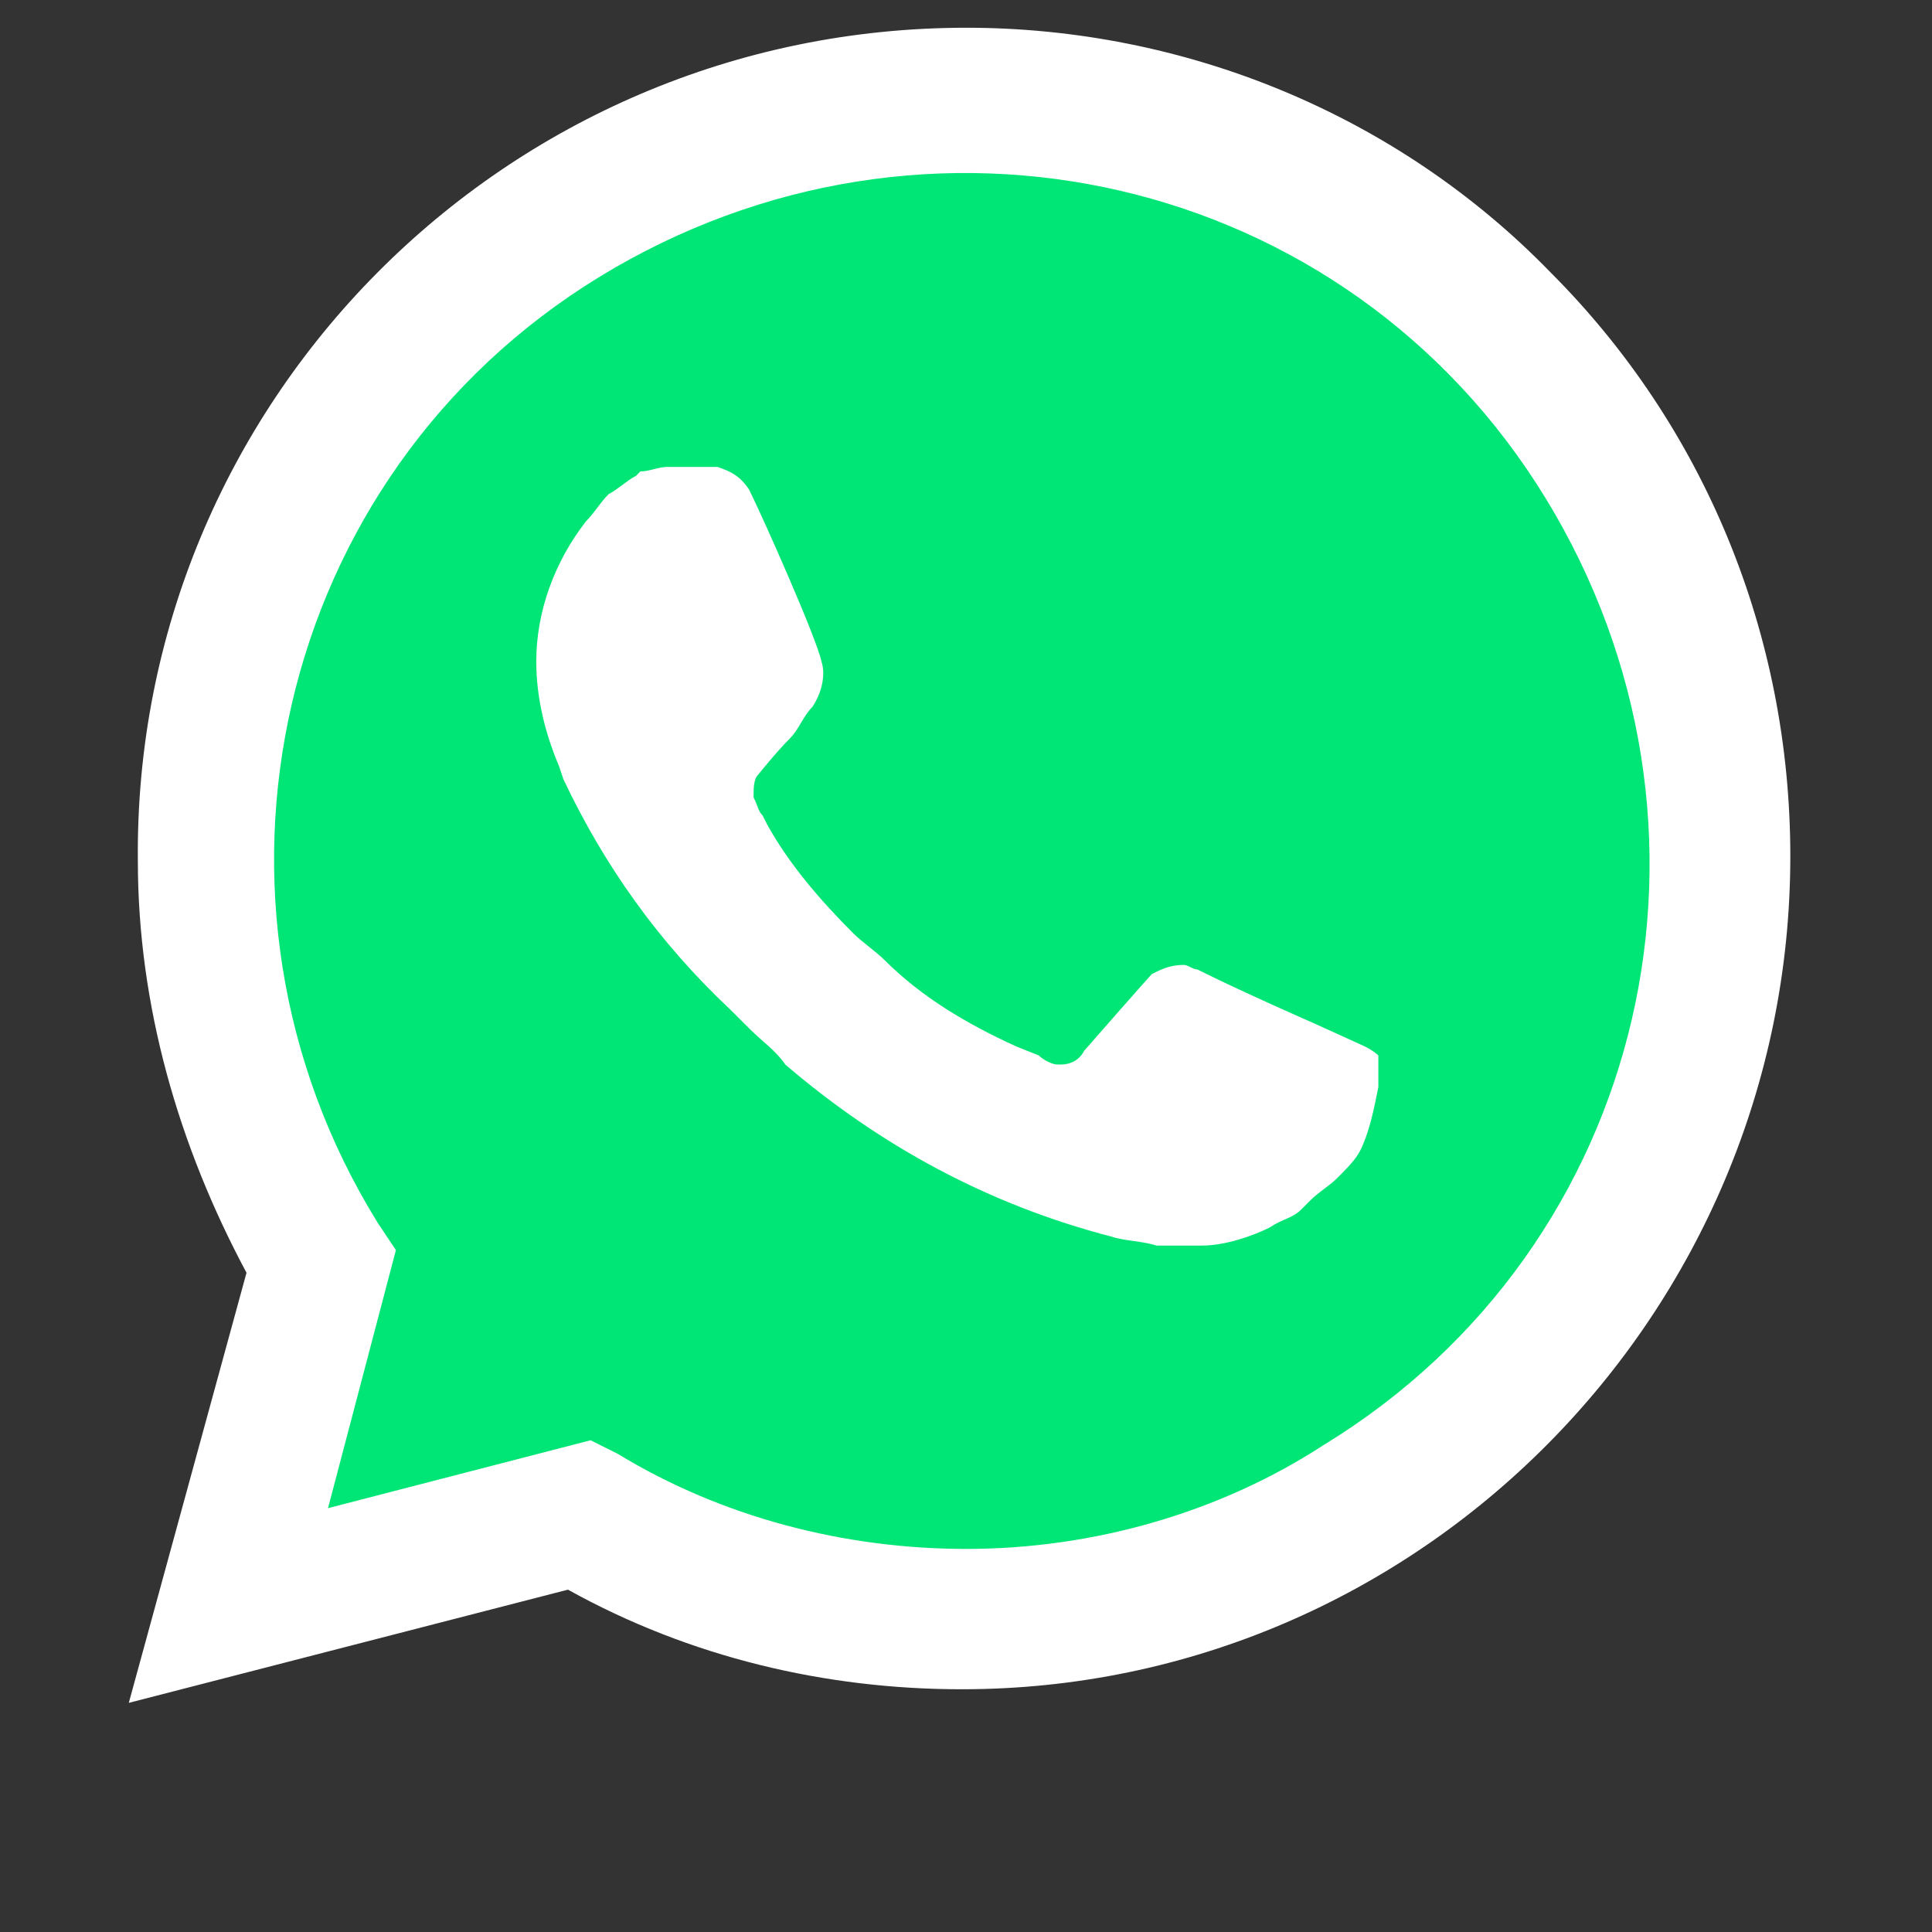
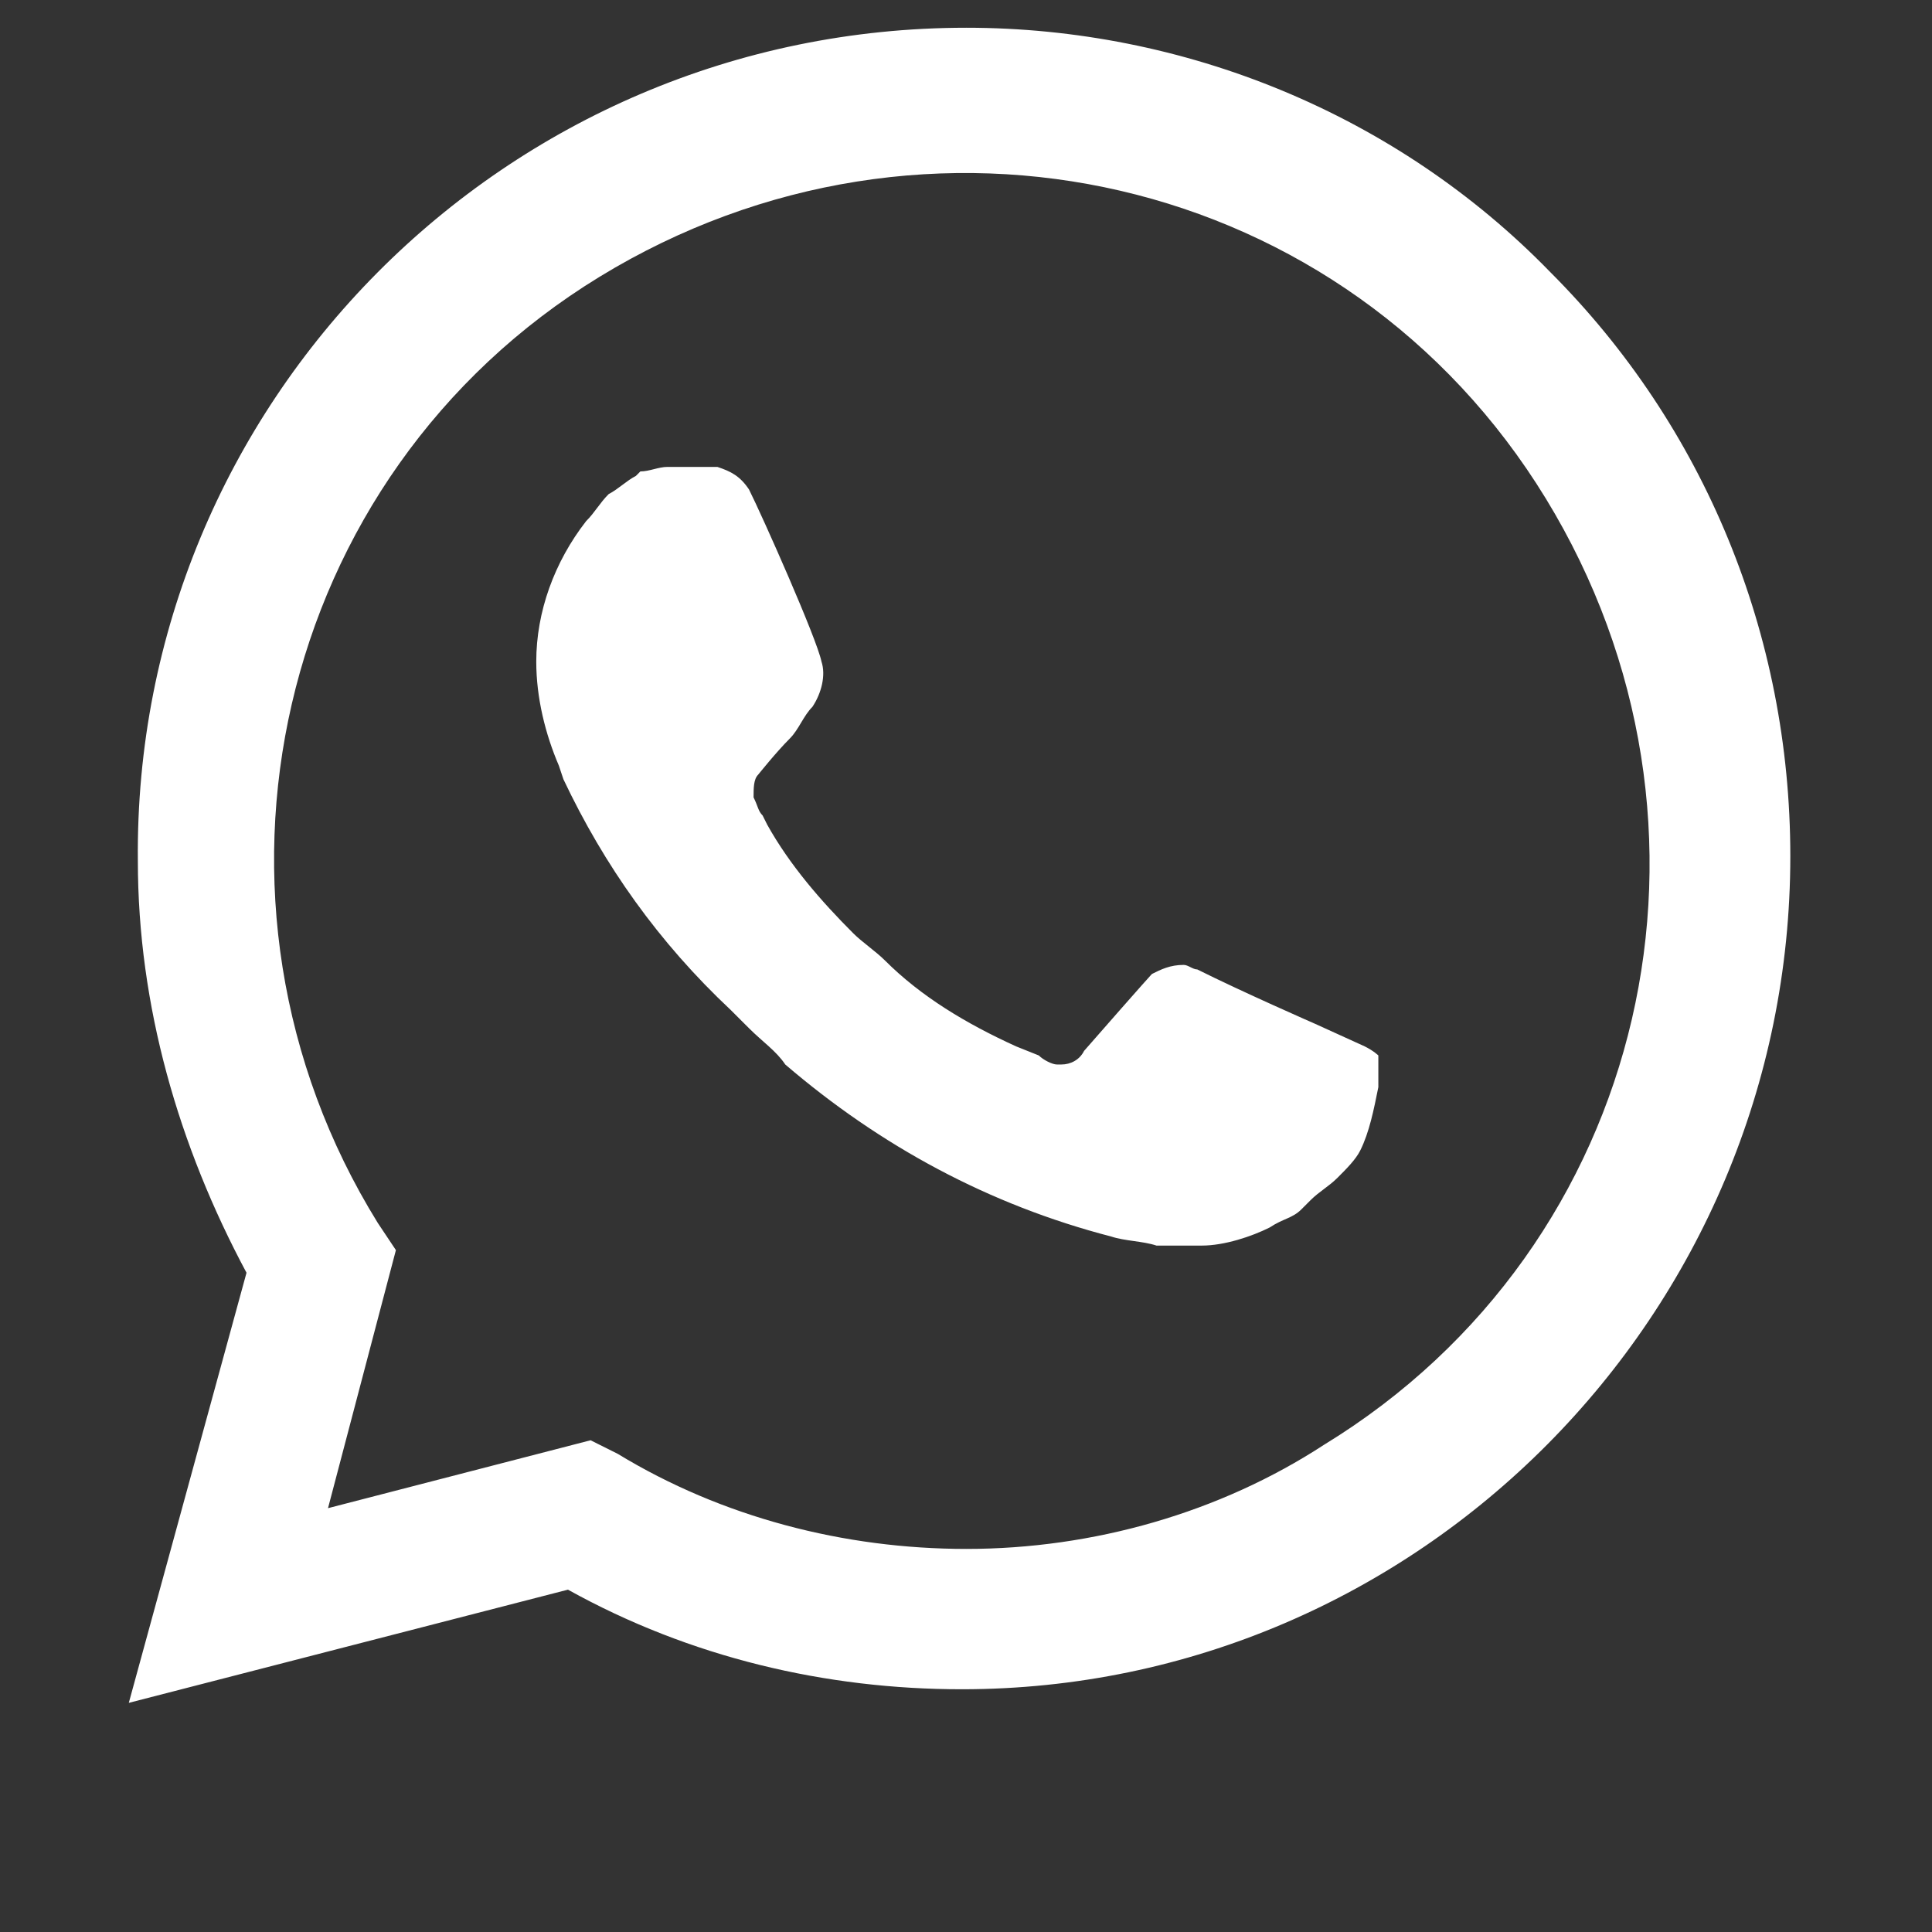
<svg xmlns="http://www.w3.org/2000/svg" width="150" height="150" viewBox="0 0 150 150" fill="none">
  <rect x="0" y="0" width="150" height="150" fill="#333333" stroke="none" />
-   <path d="M44.095 113.931L46.204 114.986C54.992 120.258 64.834 122.719 74.676 122.719C105.607 122.719 130.915 97.411 130.915 66.479C130.915 51.716 124.94 37.305 114.395 26.76C103.85 16.215 89.79 10.239 74.676 10.239C43.744 10.239 18.436 35.547 18.787 66.831C18.787 77.376 21.951 87.569 27.223 96.356L28.629 98.465L23.005 119.204L44.095 113.931Z" fill="#00E676" />
  <path d="M120.371 21.135C108.42 8.833 91.899 2.154 75.027 2.154C39.174 2.154 10.351 31.329 10.703 66.83C10.703 78.078 13.867 88.975 19.139 98.816L10 132.209L44.095 123.421C53.586 128.694 64.131 131.154 74.676 131.154C110.177 131.154 139 101.98 139 66.478C139 49.255 132.322 33.086 120.371 21.135ZM75.027 120.258C65.537 120.258 56.046 117.797 47.962 112.876L45.853 111.822L25.466 117.094L30.738 97.059L29.332 94.95C13.867 69.993 21.248 36.953 46.556 21.487C71.864 6.021 104.553 13.402 120.019 38.71C135.485 64.018 128.104 96.707 102.796 112.173C94.711 117.446 84.869 120.258 75.027 120.258ZM105.959 81.242L102.093 79.484C102.093 79.484 96.469 77.023 92.954 75.266C92.602 75.266 92.251 74.915 91.899 74.915C90.845 74.915 90.142 75.266 89.439 75.618C89.439 75.618 89.087 75.969 84.166 81.593C83.815 82.296 83.112 82.647 82.409 82.647H82.057C81.706 82.647 81.003 82.296 80.651 81.945L78.894 81.242C75.027 79.484 71.512 77.375 68.7 74.563C67.997 73.86 66.943 73.157 66.24 72.454C63.779 69.993 61.319 67.181 59.561 64.018L59.21 63.315C58.858 62.964 58.858 62.612 58.507 61.909C58.507 61.206 58.507 60.503 58.858 60.152C58.858 60.152 60.264 58.394 61.319 57.34C62.022 56.637 62.373 55.582 63.076 54.879C63.779 53.825 64.131 52.419 63.779 51.364C63.428 49.607 59.21 40.116 58.155 38.007C57.452 36.953 56.749 36.601 55.695 36.25H54.64C53.937 36.25 52.883 36.25 51.828 36.25C51.125 36.25 50.422 36.601 49.719 36.601L49.368 36.953C48.665 37.304 47.962 38.007 47.259 38.359C46.556 39.062 46.204 39.765 45.501 40.468C43.041 43.631 41.635 47.498 41.635 51.364C41.635 54.176 42.338 56.988 43.392 59.449L43.744 60.503C46.907 67.181 51.125 73.157 56.749 78.43L58.155 79.835C59.21 80.89 60.264 81.593 60.967 82.647C68.349 88.975 76.785 93.544 86.275 96.004C87.33 96.356 88.736 96.356 89.79 96.707C90.845 96.707 92.251 96.707 93.305 96.707C95.063 96.707 97.172 96.004 98.578 95.301C99.632 94.598 100.335 94.598 101.038 93.895L101.741 93.192C102.444 92.489 103.147 92.138 103.85 91.435C104.553 90.732 105.256 90.029 105.608 89.326C106.311 87.92 106.662 86.162 107.014 84.405C107.014 83.702 107.014 82.647 107.014 81.945C107.014 81.945 106.662 81.593 105.959 81.242Z" fill="white" />
</svg>